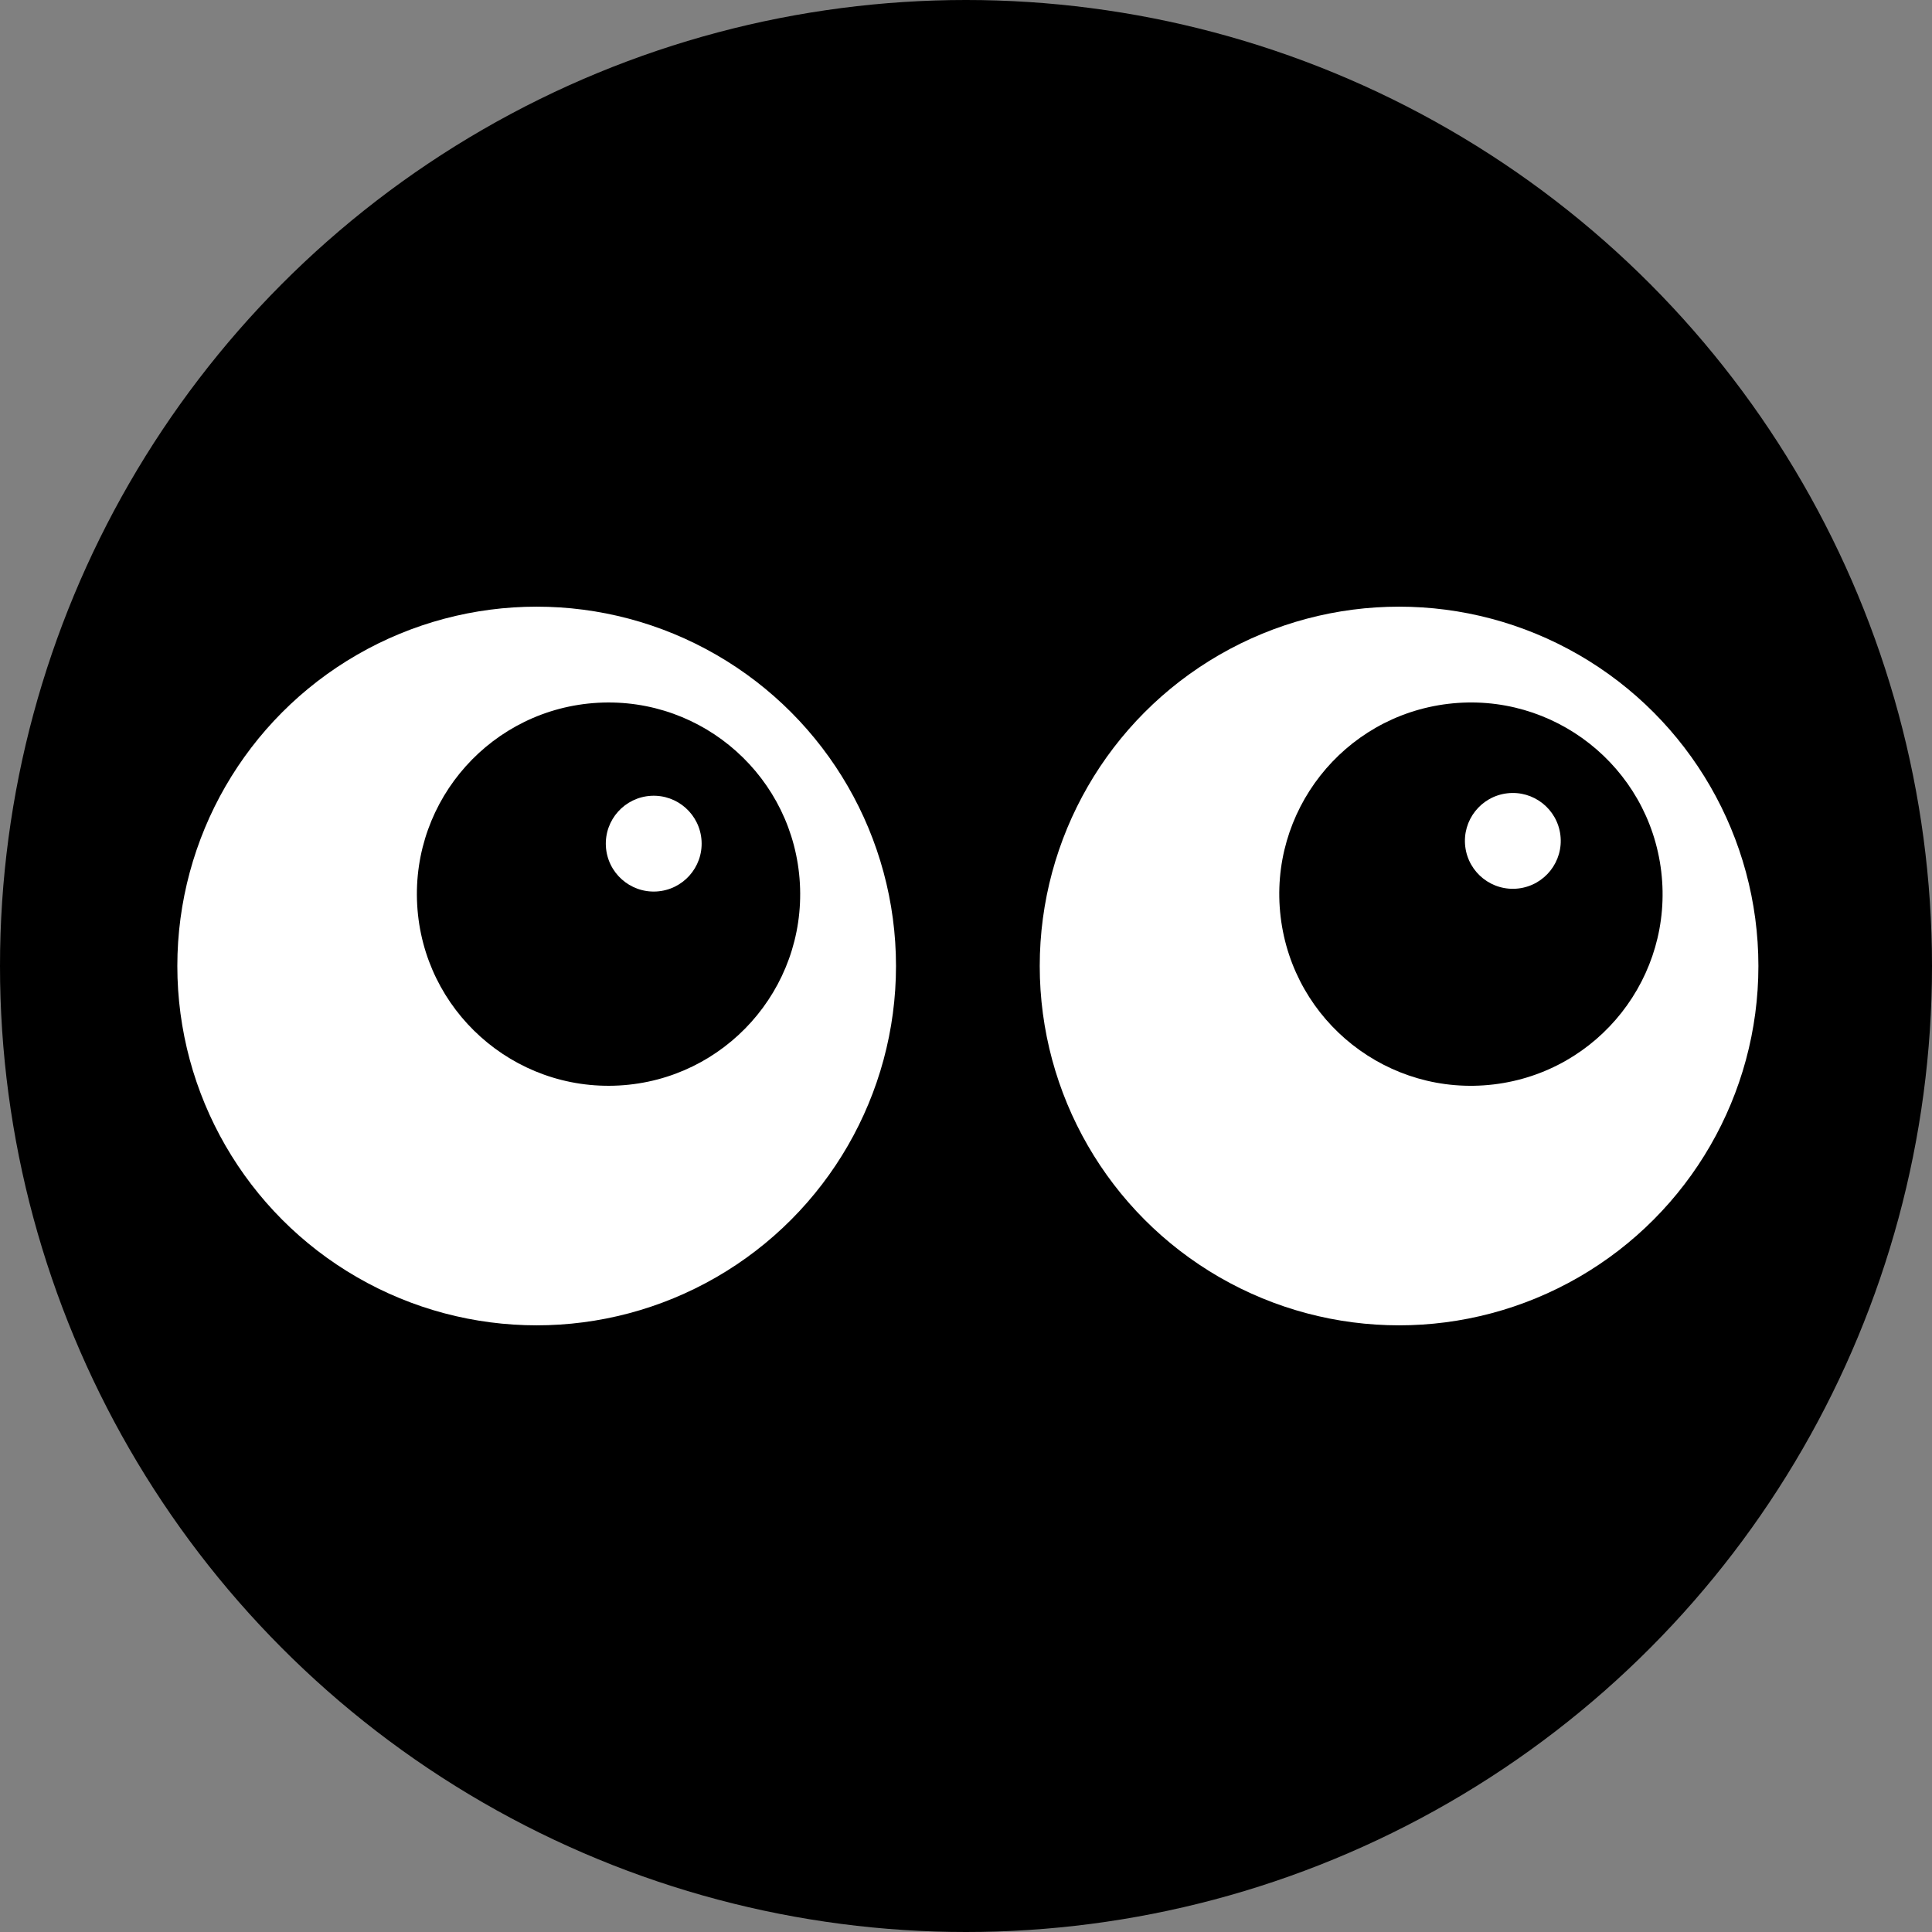
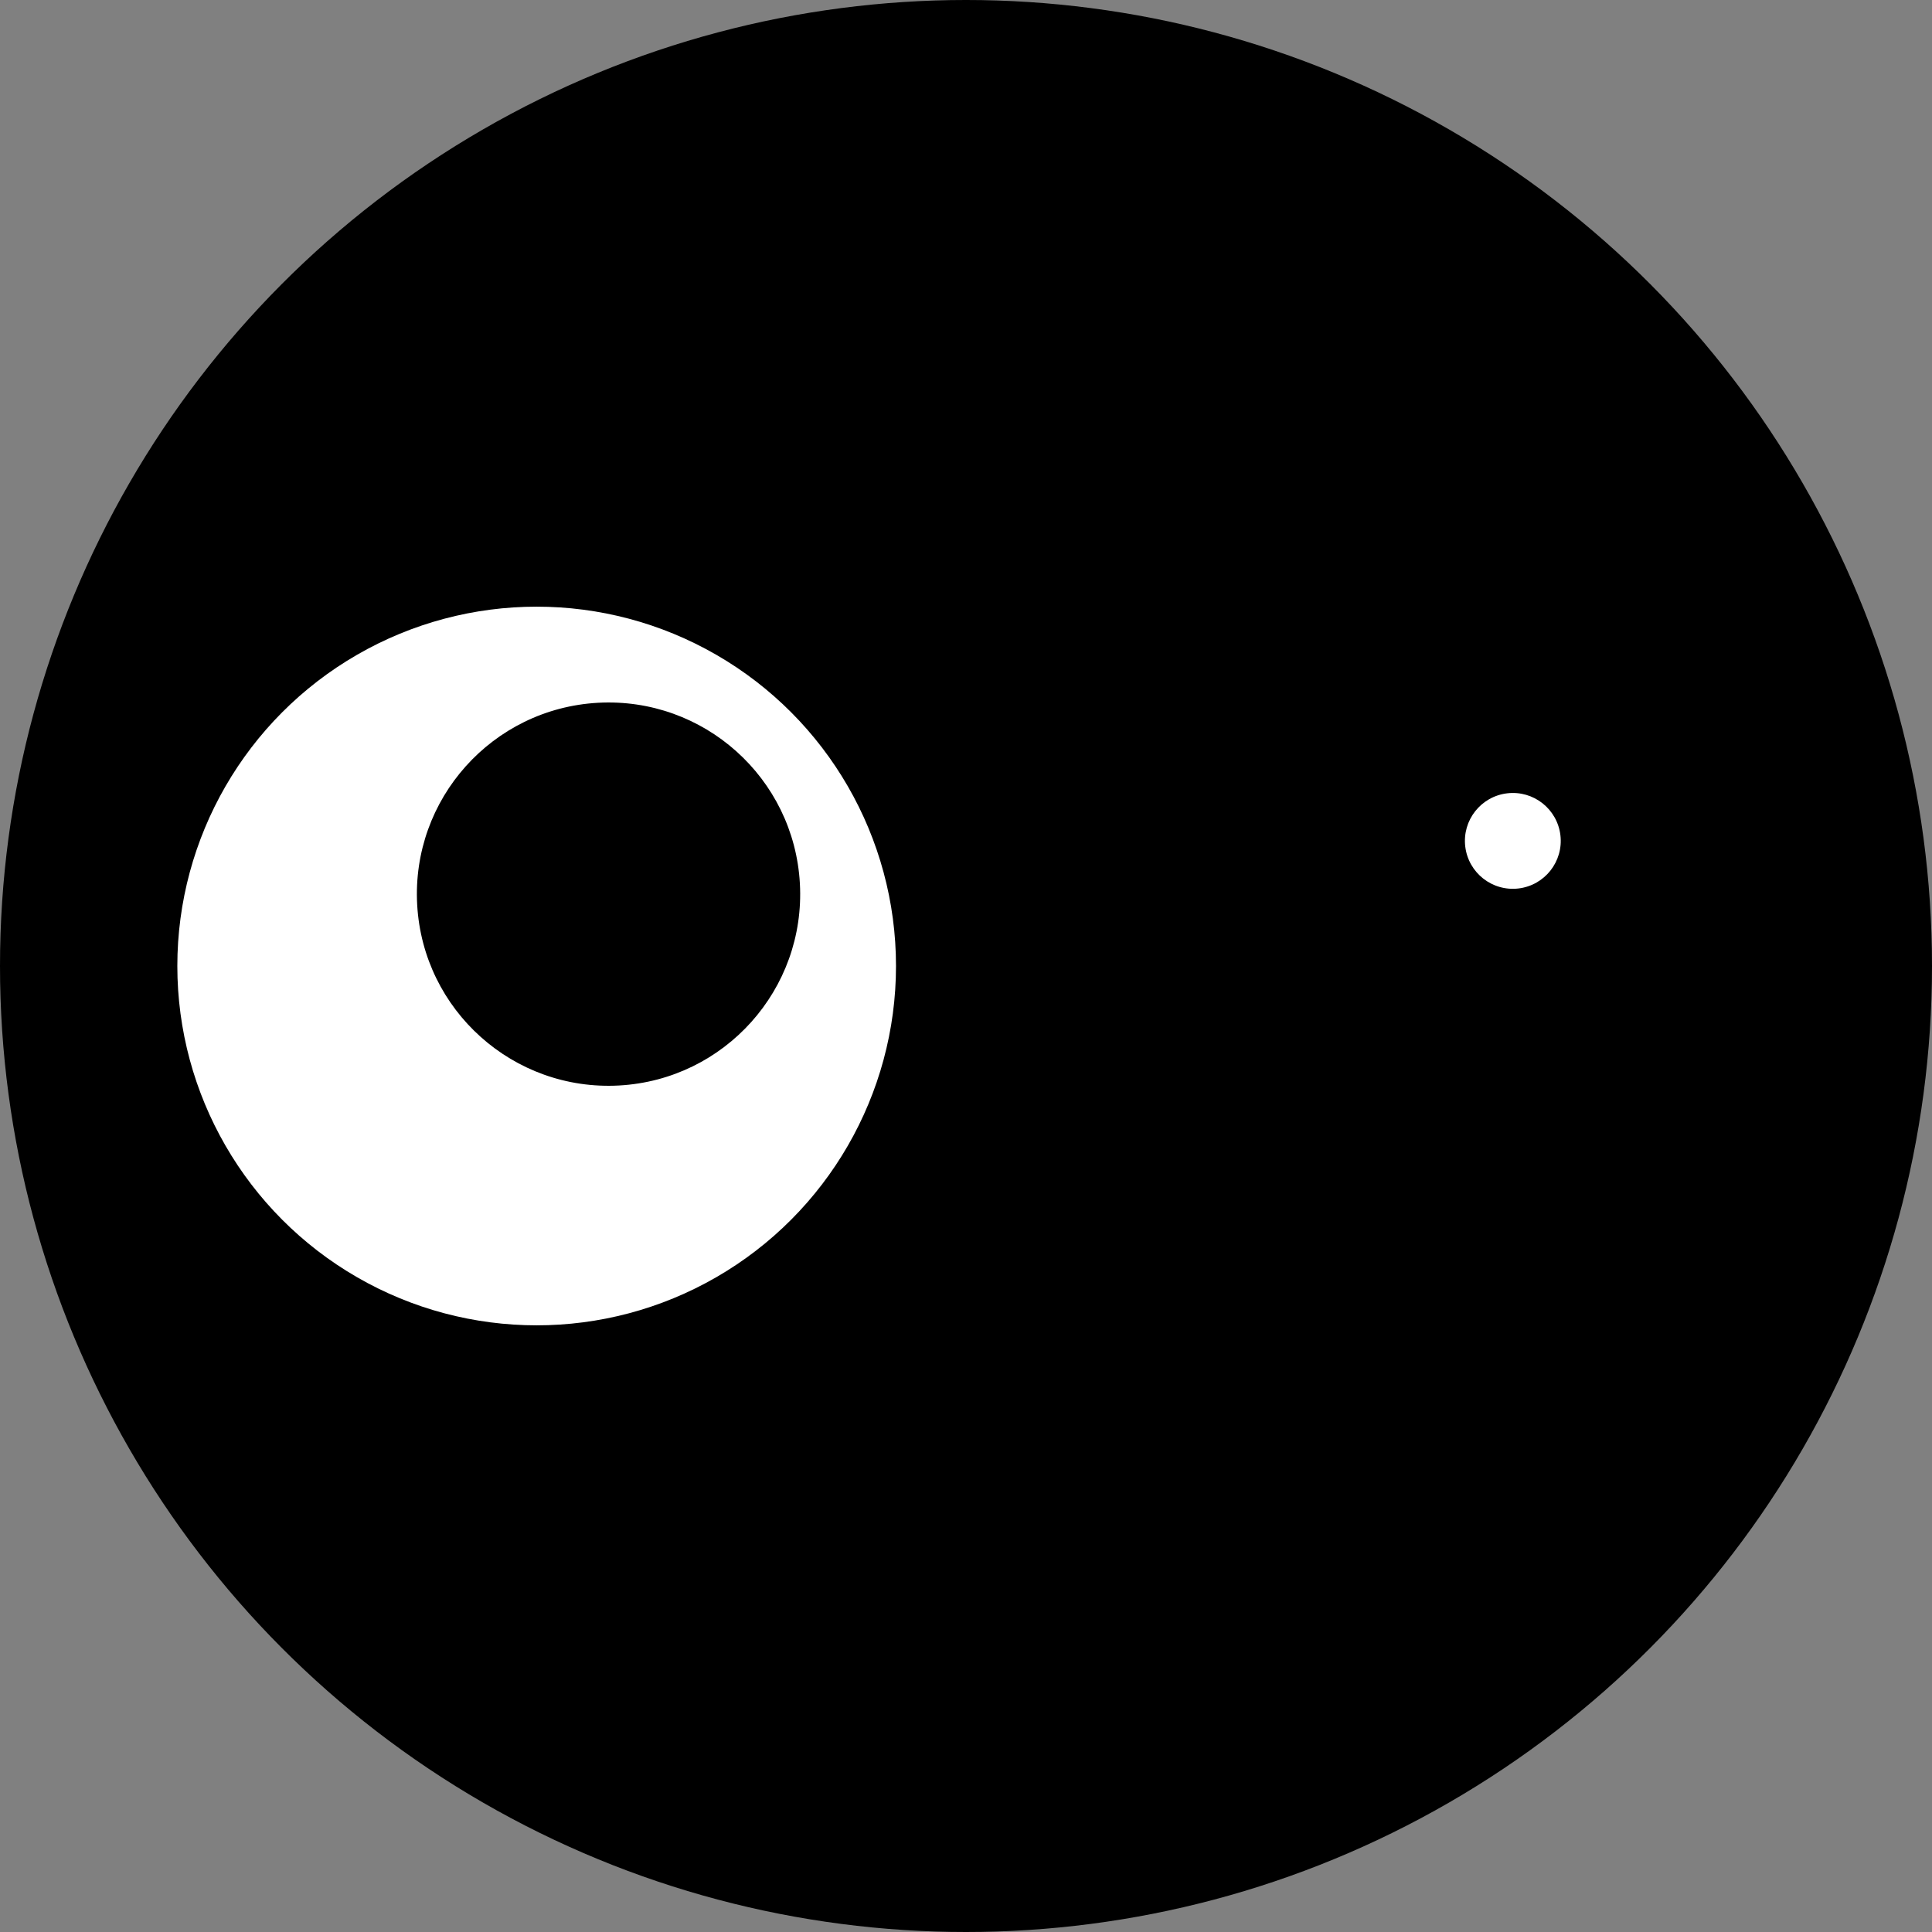
<svg xmlns="http://www.w3.org/2000/svg" width="414" height="414" viewBox="0 0 414 414" fill="none">
  <rect x="0" y="0" width="414" height="414" fill="#808080" stroke="none" />
  <circle cx="207" cy="207" r="207" fill="black" />
-   <circle cx="299.8" cy="207" r="77" fill="white" />
  <circle cx="315.2" cy="191.6" r="41.067" transform="rotate(83.197 315.2 191.6)" fill="black" />
  <circle cx="324.178" cy="180.19" r="10.267" transform="rotate(83.197 324.178 180.19)" fill="white" />
  <circle cx="115" cy="207" r="77" fill="white" />
  <circle cx="130.4" cy="191.6" r="41.067" transform="rotate(86.835 130.4 191.6)" fill="black" />
-   <circle cx="140.084" cy="180.782" r="10.267" transform="rotate(86.835 140.084 180.782)" fill="white" />
</svg>